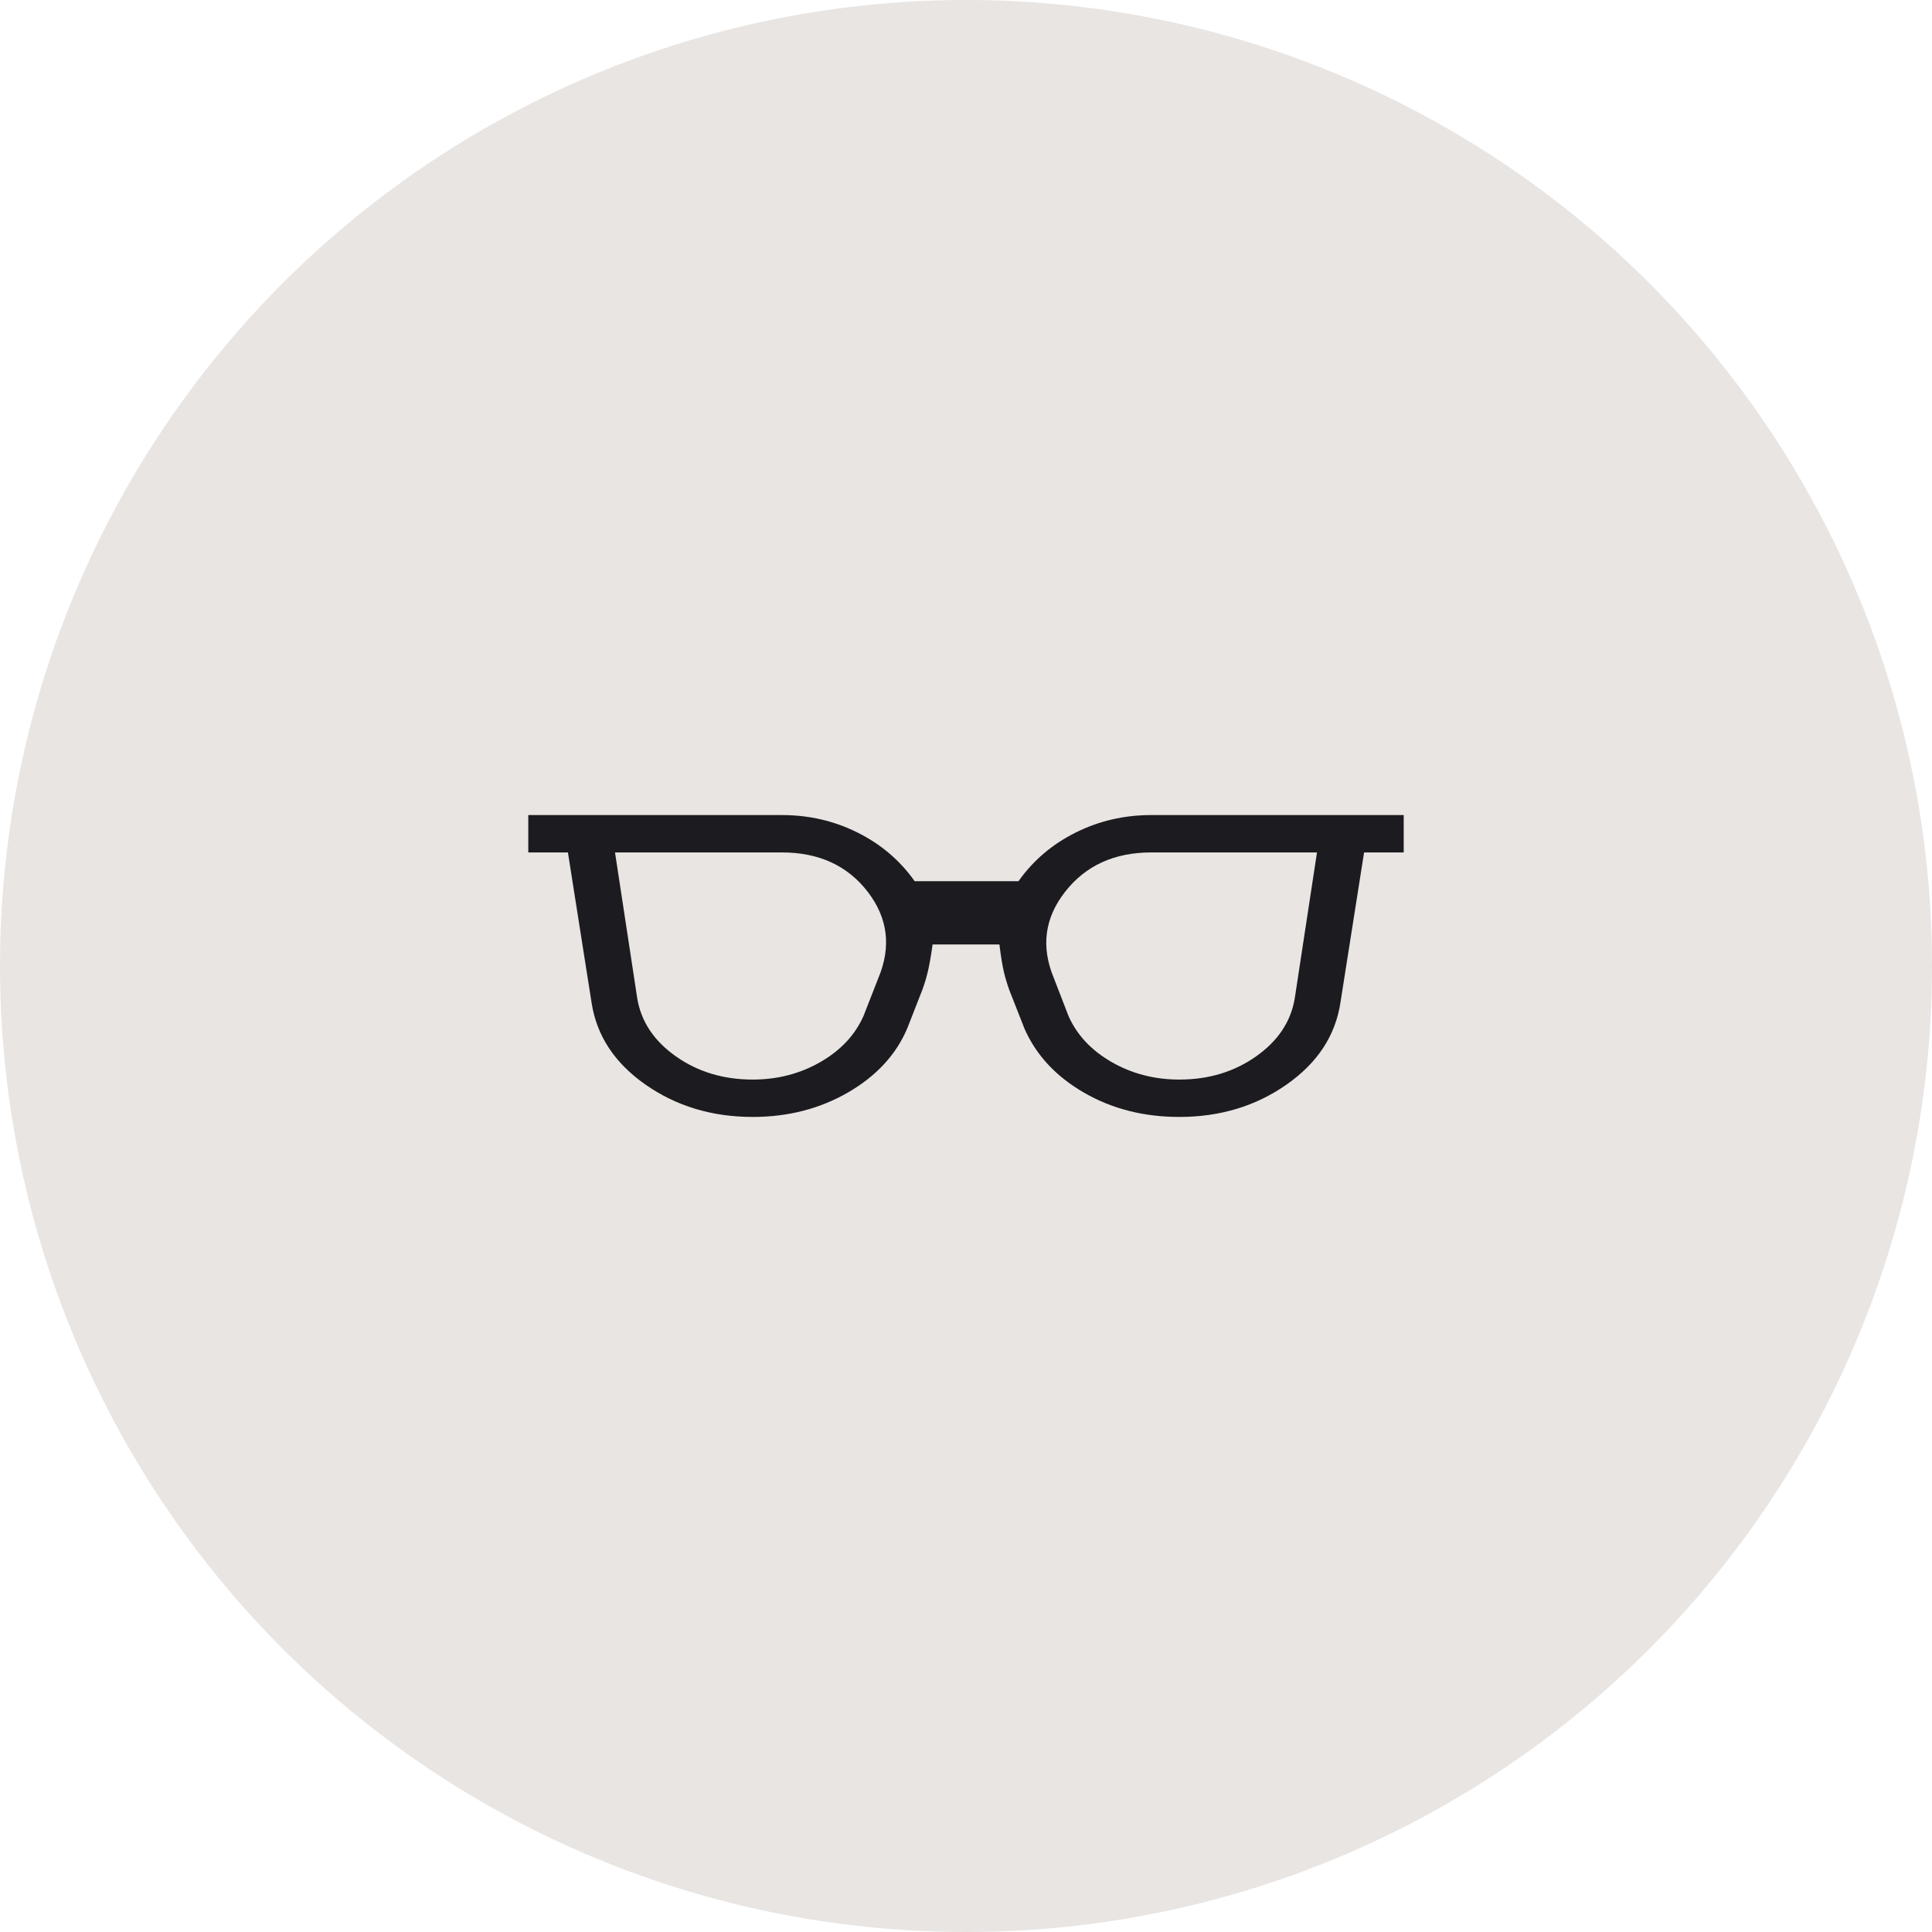
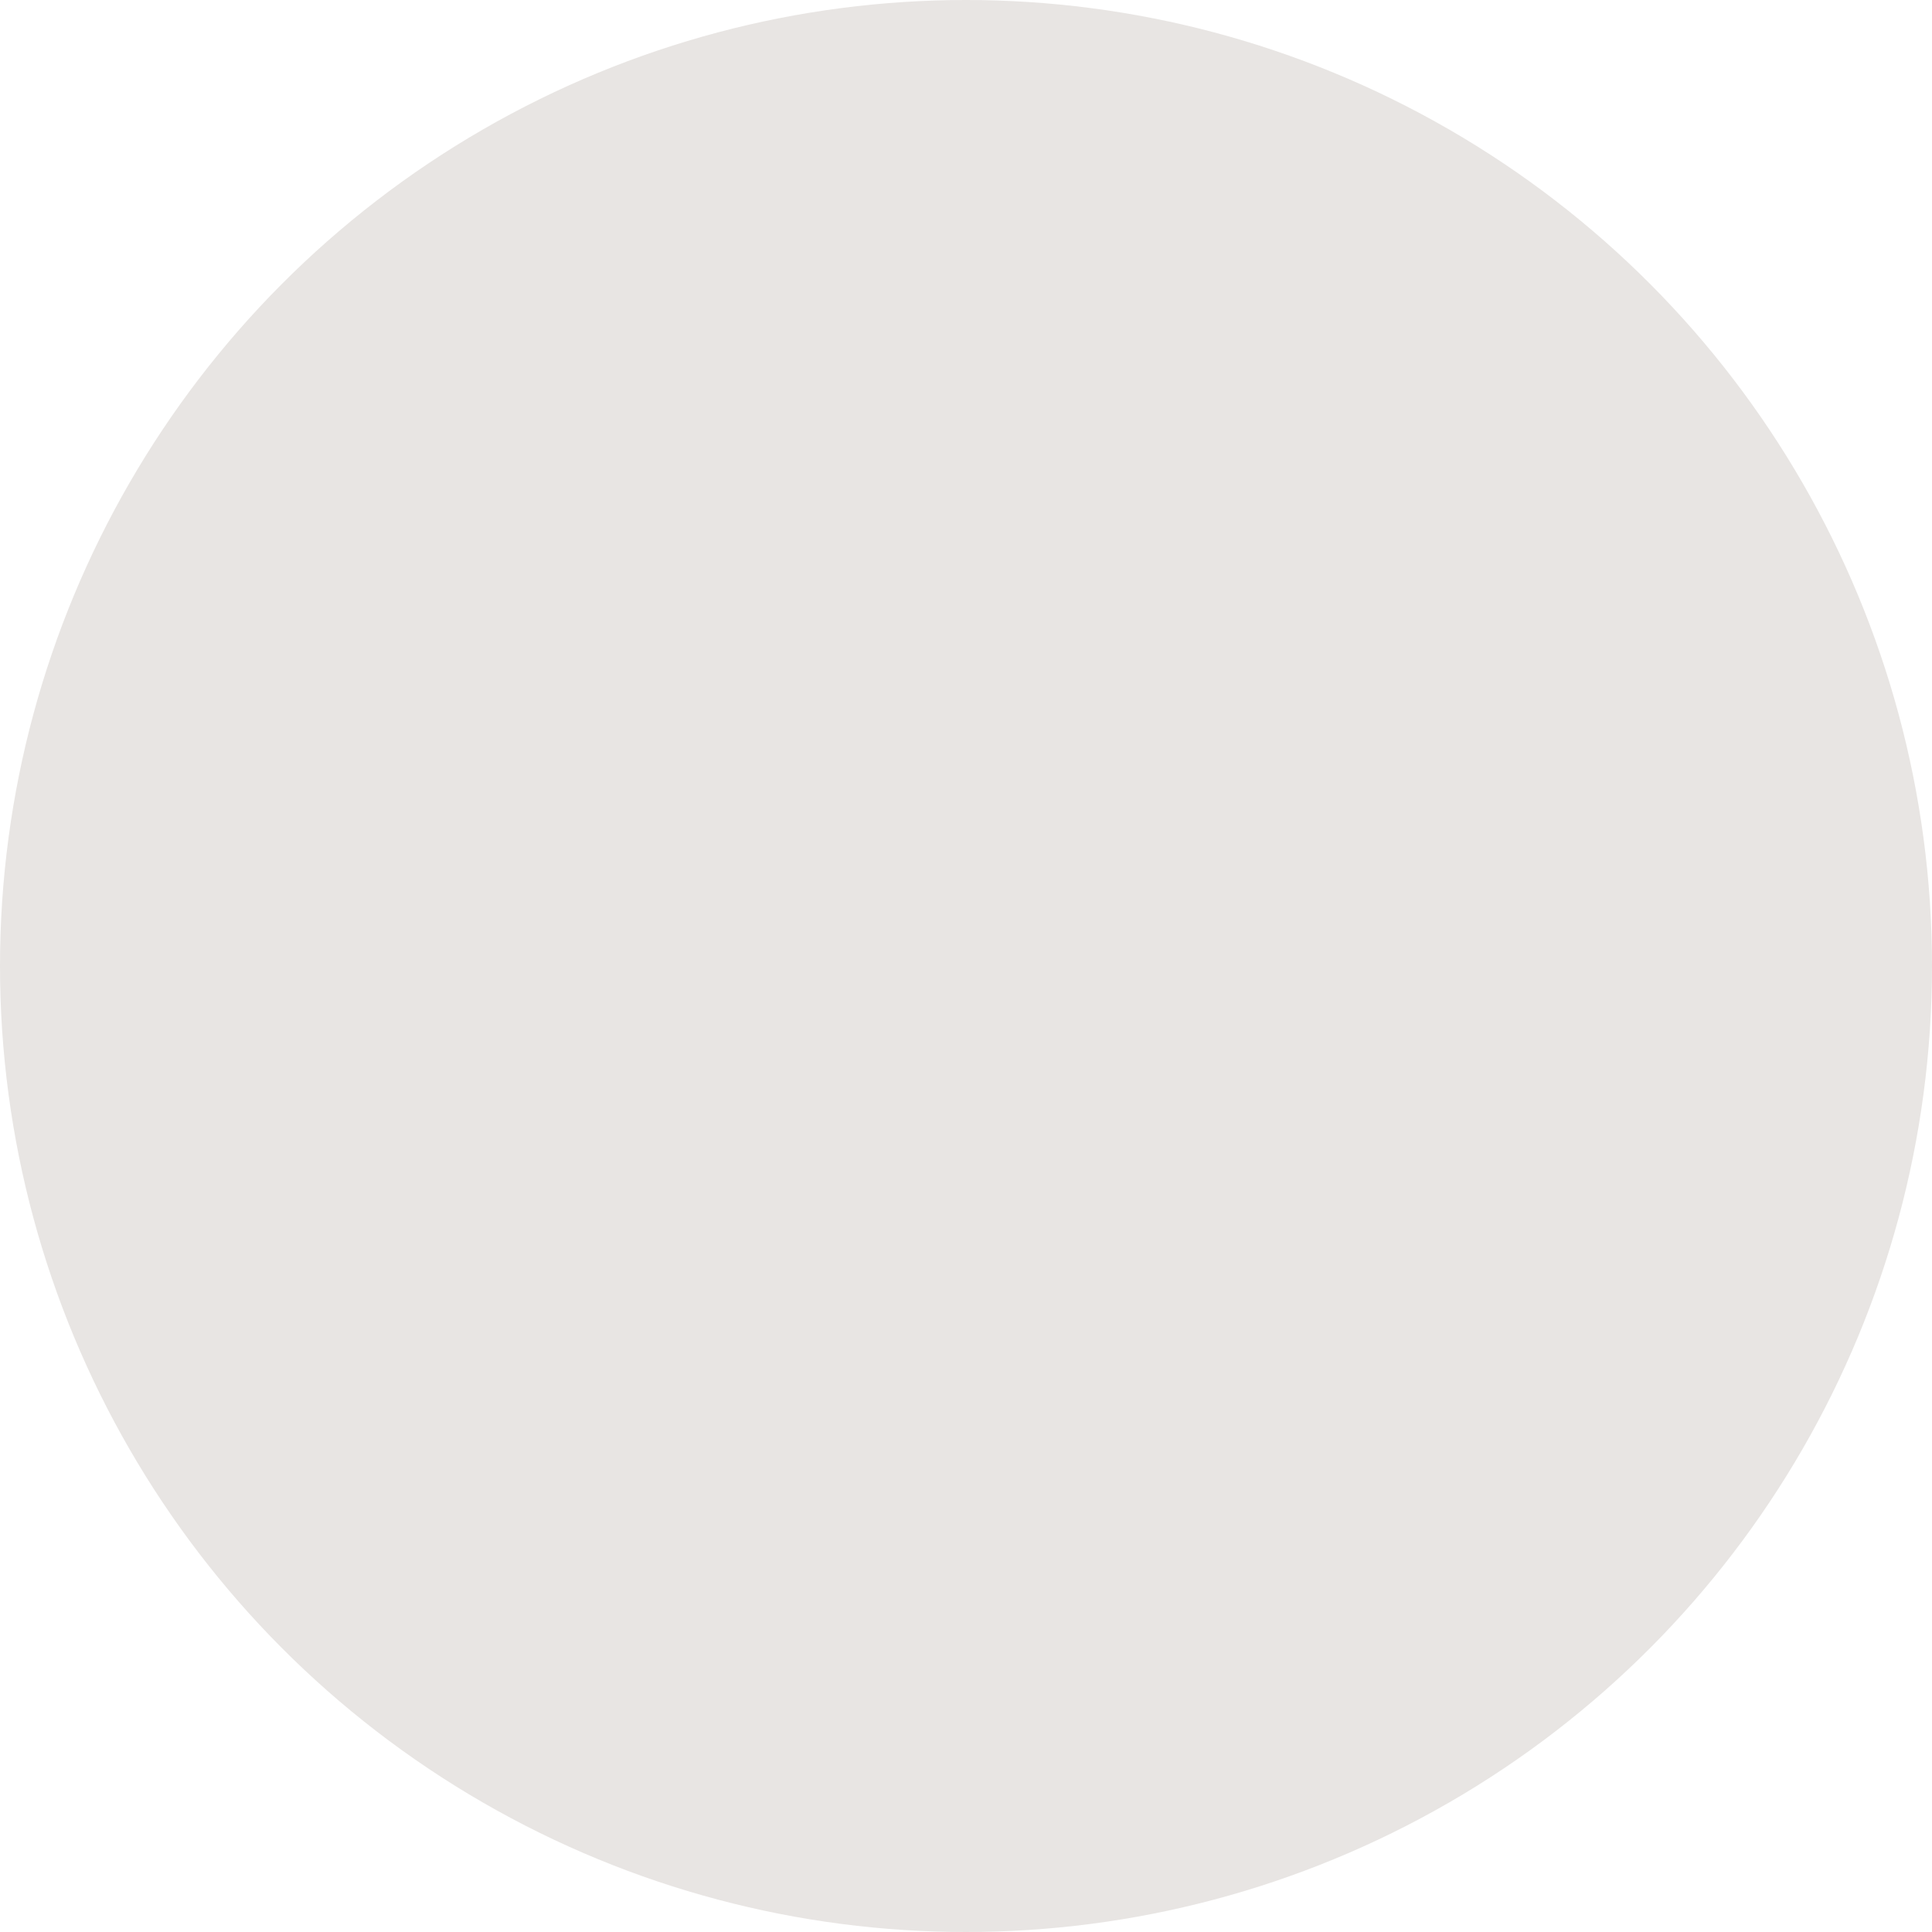
<svg xmlns="http://www.w3.org/2000/svg" width="64" height="64" viewBox="0 0 64 64" fill="none">
  <g id="Group 1171275669">
    <circle id="Ellipse 133" cx="32" cy="32" r="32" fill="#E8E5E3" />
    <g id="eyeglasses">
      <mask id="mask0_5852_8566" style="mask-type:alpha" maskUnits="userSpaceOnUse" x="14" y="14" width="36" height="36">
-         <rect id="Bounding box" x="14" y="14" width="36" height="36" fill="#D9D9D9" />
-       </mask>
+         </mask>
      <g mask="url(#mask0_5852_8566)">
        <path id="eyeglasses_2" d="M24.935 35.762C25.756 35.762 26.504 35.568 27.177 35.181C27.85 34.794 28.326 34.285 28.605 33.655L29.097 32.398C29.531 31.36 29.412 30.407 28.742 29.539C28.072 28.672 27.125 28.238 25.902 28.238H20.373L21.11 33.074C21.239 33.844 21.666 34.484 22.392 34.995C23.116 35.506 23.964 35.762 24.935 35.762ZM39.065 35.762C40.036 35.762 40.883 35.506 41.608 34.995C42.334 34.484 42.761 33.844 42.89 33.074L43.627 28.238H38.137C36.914 28.238 35.962 28.673 35.282 29.543C34.602 30.413 34.478 31.367 34.912 32.405L35.395 33.655C35.674 34.285 36.15 34.794 36.823 35.181C37.496 35.568 38.244 35.762 39.065 35.762ZM24.935 37C23.586 37 22.401 36.642 21.38 35.927C20.359 35.212 19.765 34.309 19.597 33.217L18.813 28.238H17.5V27H25.902C26.801 27 27.638 27.194 28.412 27.582C29.187 27.97 29.816 28.506 30.299 29.191H33.739C34.223 28.506 34.852 27.97 35.627 27.582C36.401 27.194 37.238 27 38.137 27H46.5V28.238H45.187L44.403 33.217C44.236 34.309 43.641 35.212 42.62 35.927C41.599 36.642 40.414 37 39.065 37C37.889 37 36.838 36.732 35.91 36.196C34.982 35.661 34.325 34.955 33.939 34.079L33.447 32.829C33.375 32.636 33.314 32.435 33.262 32.225C33.21 32.015 33.159 31.702 33.107 31.286H30.893C30.841 31.66 30.79 31.957 30.738 32.175C30.686 32.393 30.625 32.598 30.553 32.791L30.061 34.048C29.695 34.924 29.043 35.635 28.105 36.181C27.167 36.727 26.11 37 24.935 37Z" fill="#1C1B1F" />
      </g>
    </g>
  </g>
</svg>